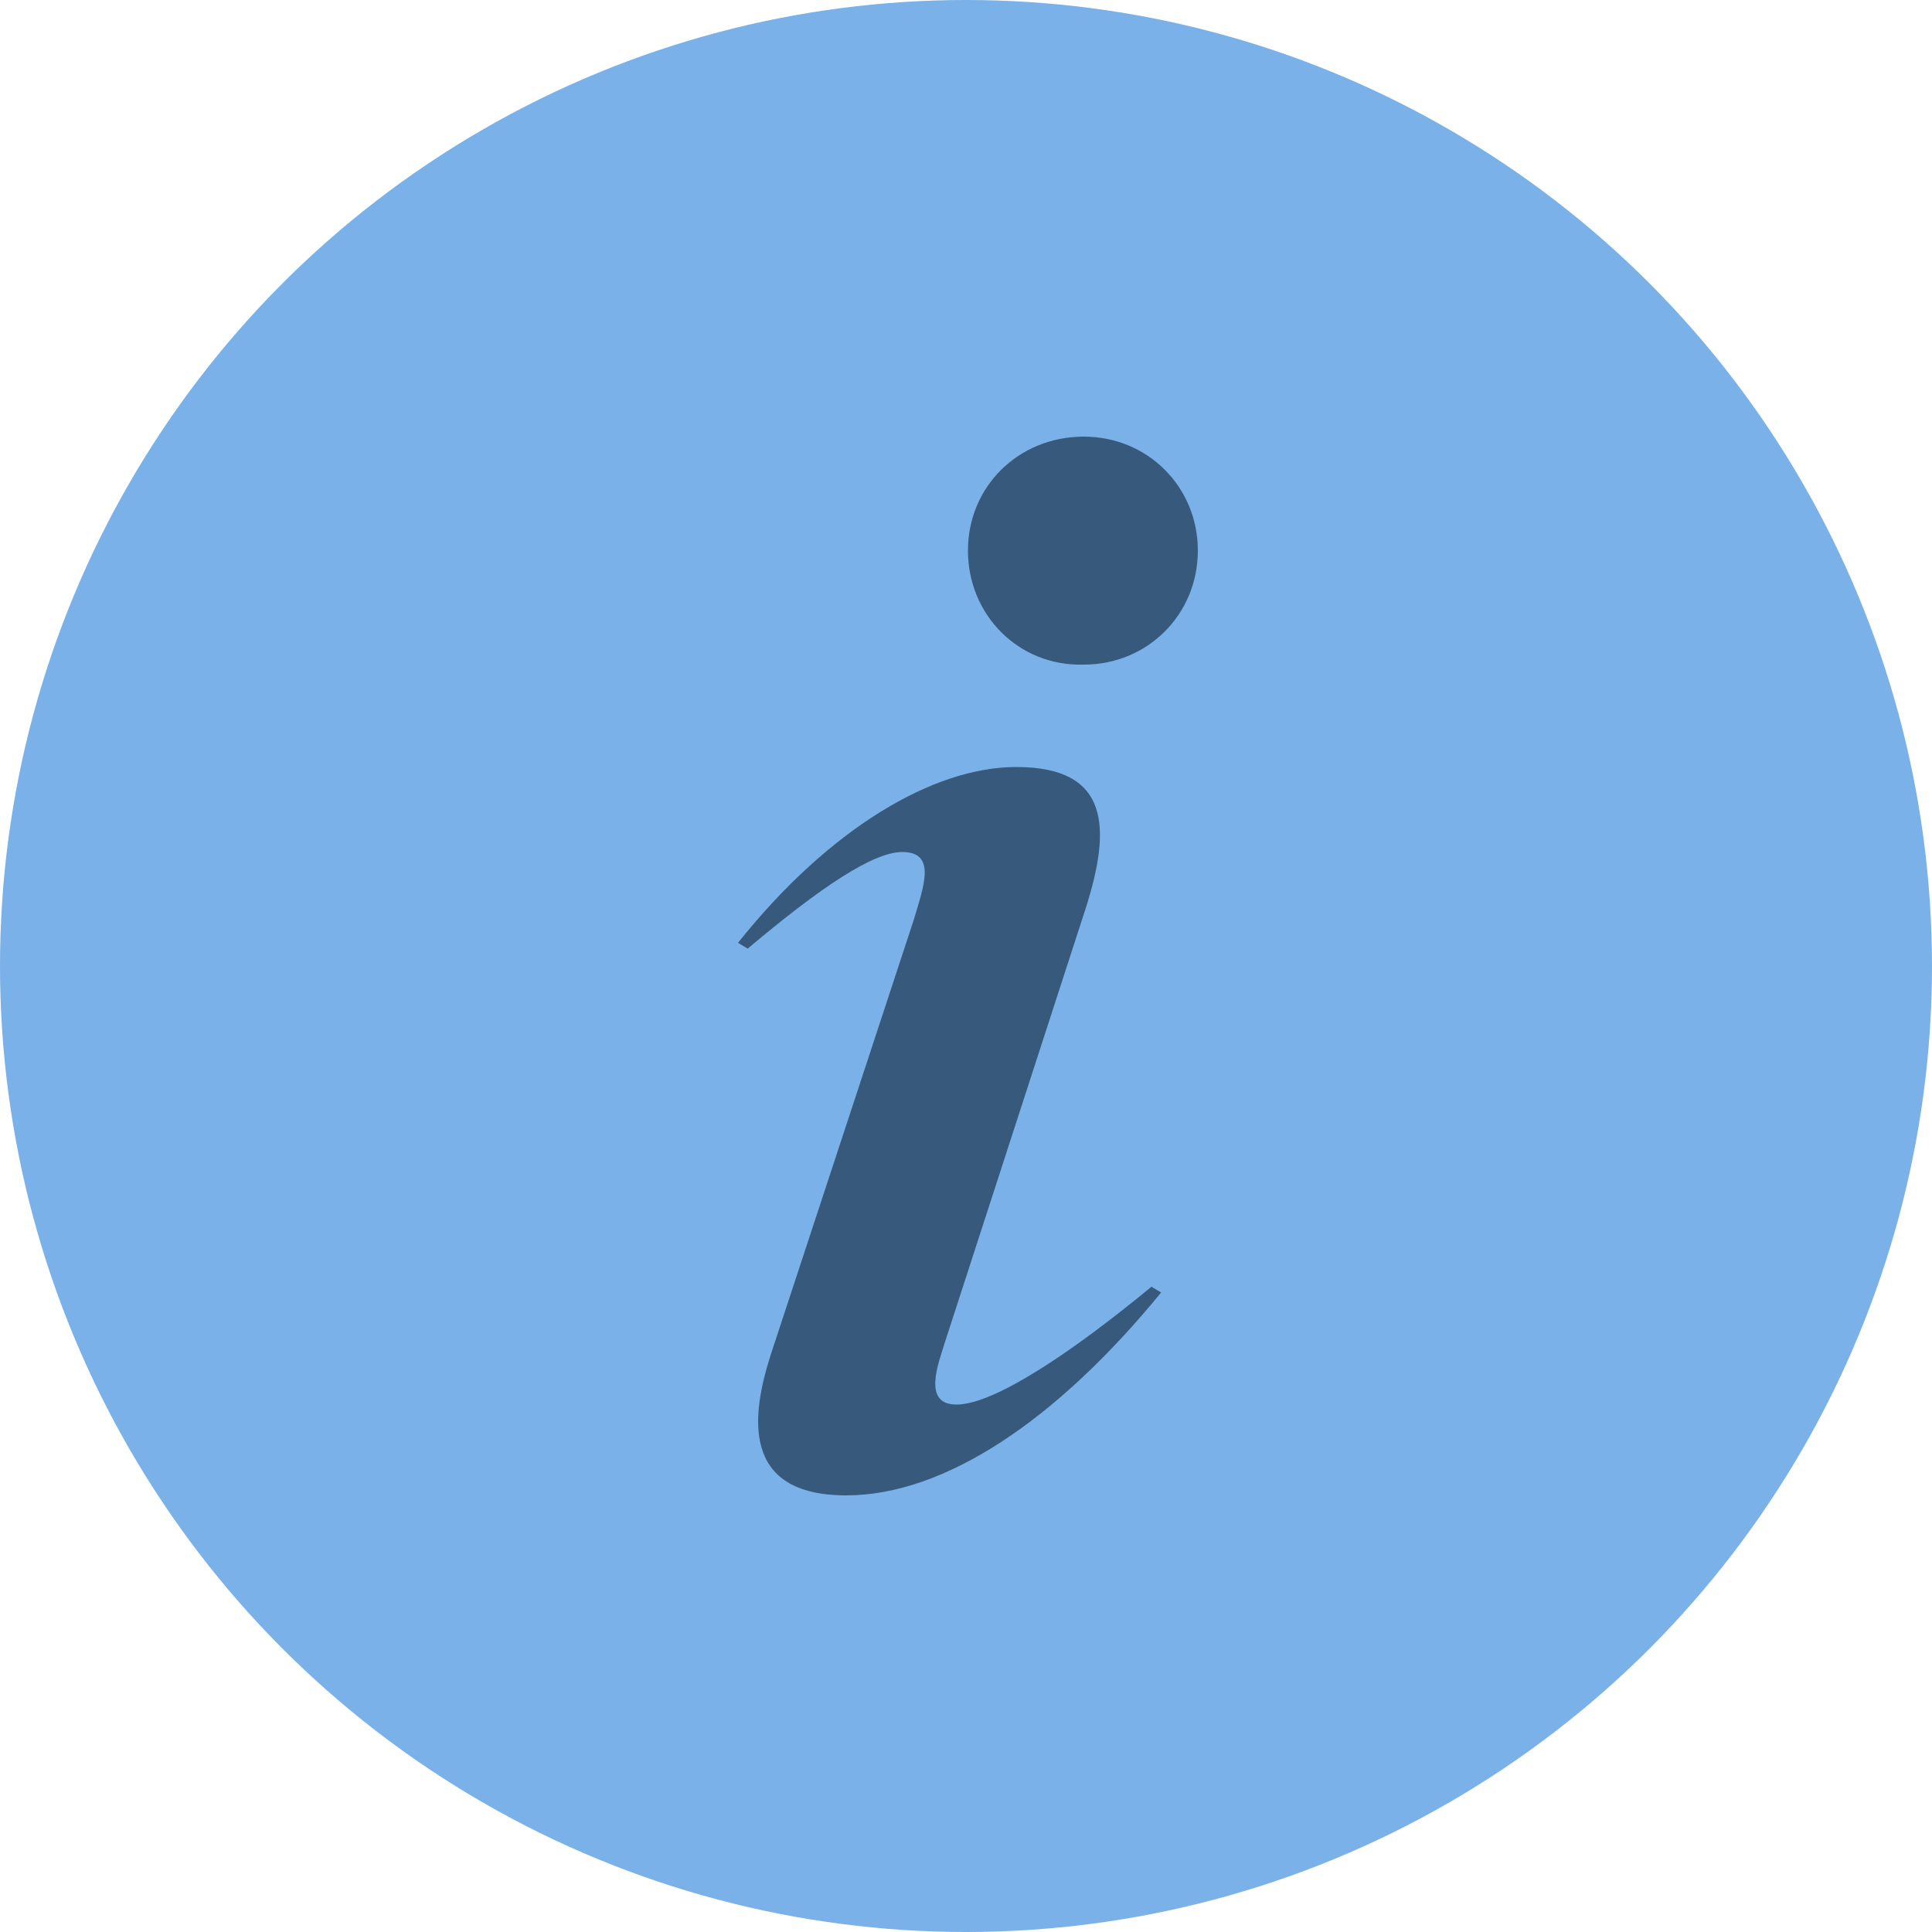
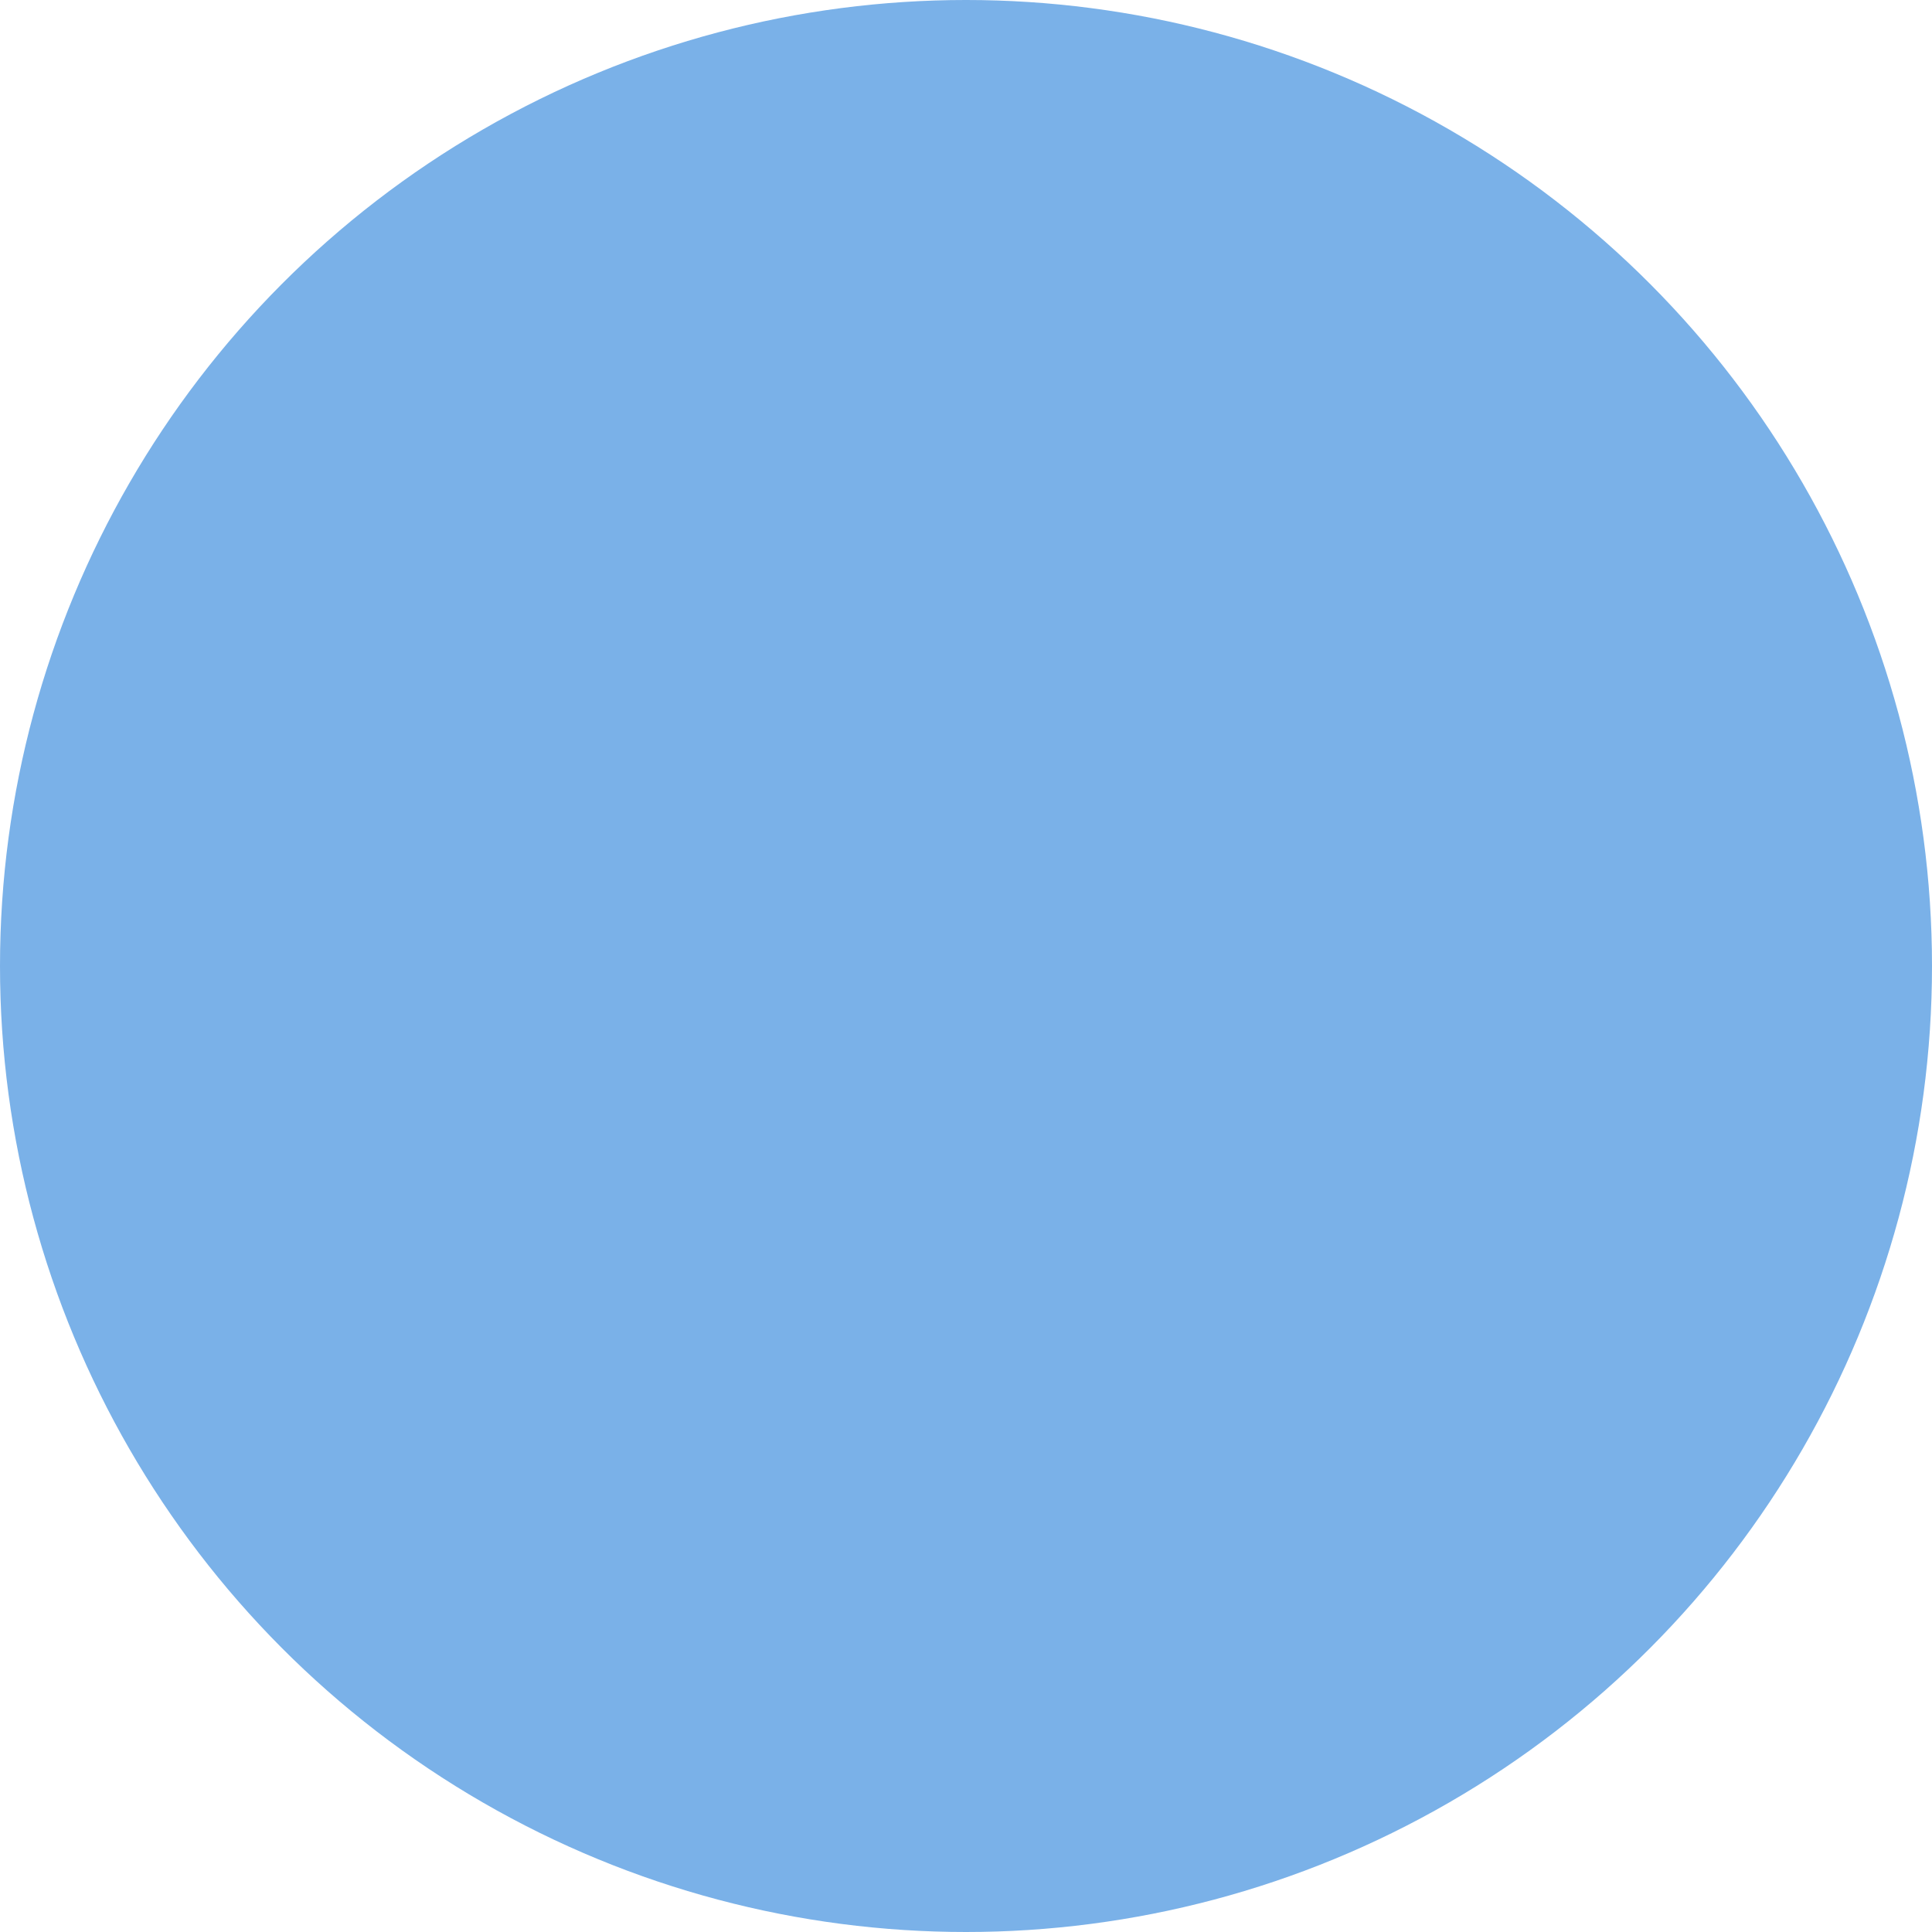
<svg xmlns="http://www.w3.org/2000/svg" viewBox="0 0 100 100">
  <path fill="transparent" d="M88.7,100H11.3C5,100,0,95,0,88.7V11.3C0,5,5,0,11.3,0h77.5C95,0,100,5,100,11.3v77.5C100,95,95,100,88.7,100z" />
  <circle fill="#7ab1e8" cx="50" cy="50" r="50" />
-   <path fill="#37597b" d="M39.9,70.1l7.4-22.5c0.5-1.7,1.2-3.5-0.6-3.5c-1.5,0-4.2,1.8-8,5l-0.5-0.3c4.7-5.9,10.1-9.1,14.4-9.1c4.9,0,4.9,3.2,3.6,7.3l-7.3,22.5c-0.3,1-1.2,3.2,0.6,3.2c2,0,6.1-2.8,10.1-6.1l0.5,0.3c-5.4,6.6-11.2,10.5-16.3,10.5C38.3,77.4,38.9,73.2,39.9,70.1z M50.1,28.5c0-3.3,2.6-5.9,6-5.9c3.3,0,5.9,2.6,5.9,5.9c0,3.3-2.6,5.9-5.9,5.9C52.7,34.5,50.1,31.8,50.1,28.5z" />
</svg>